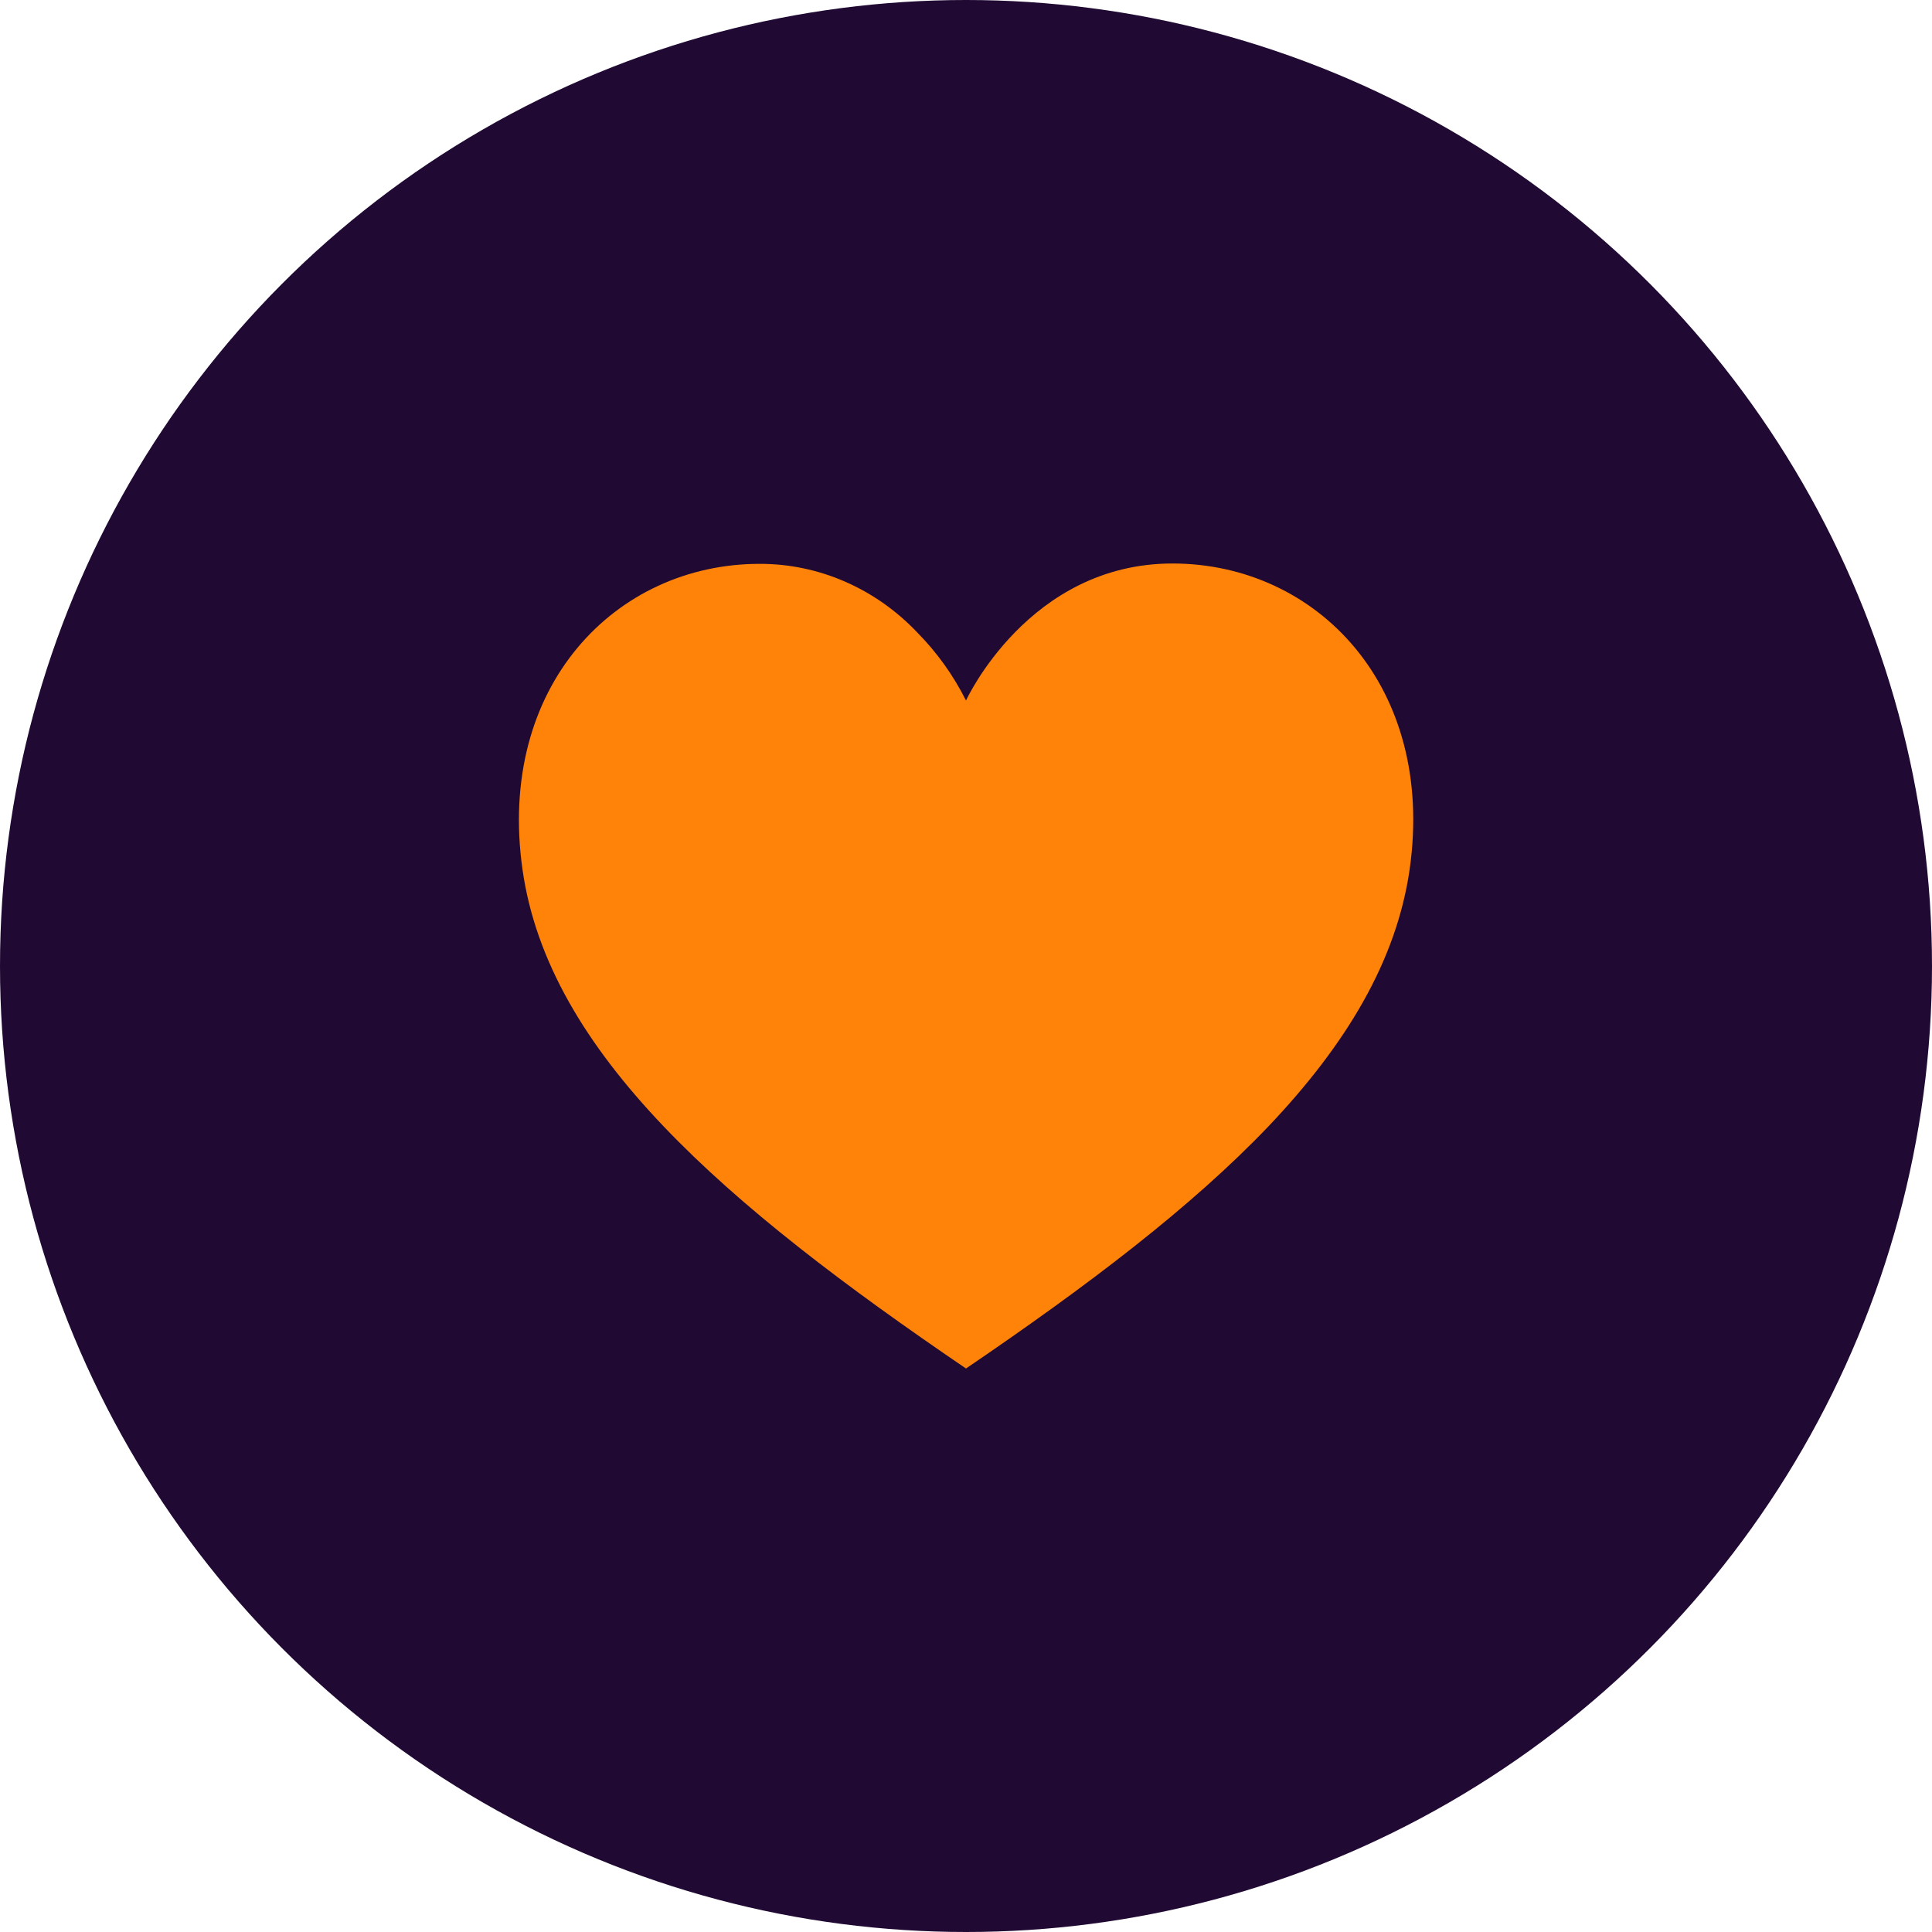
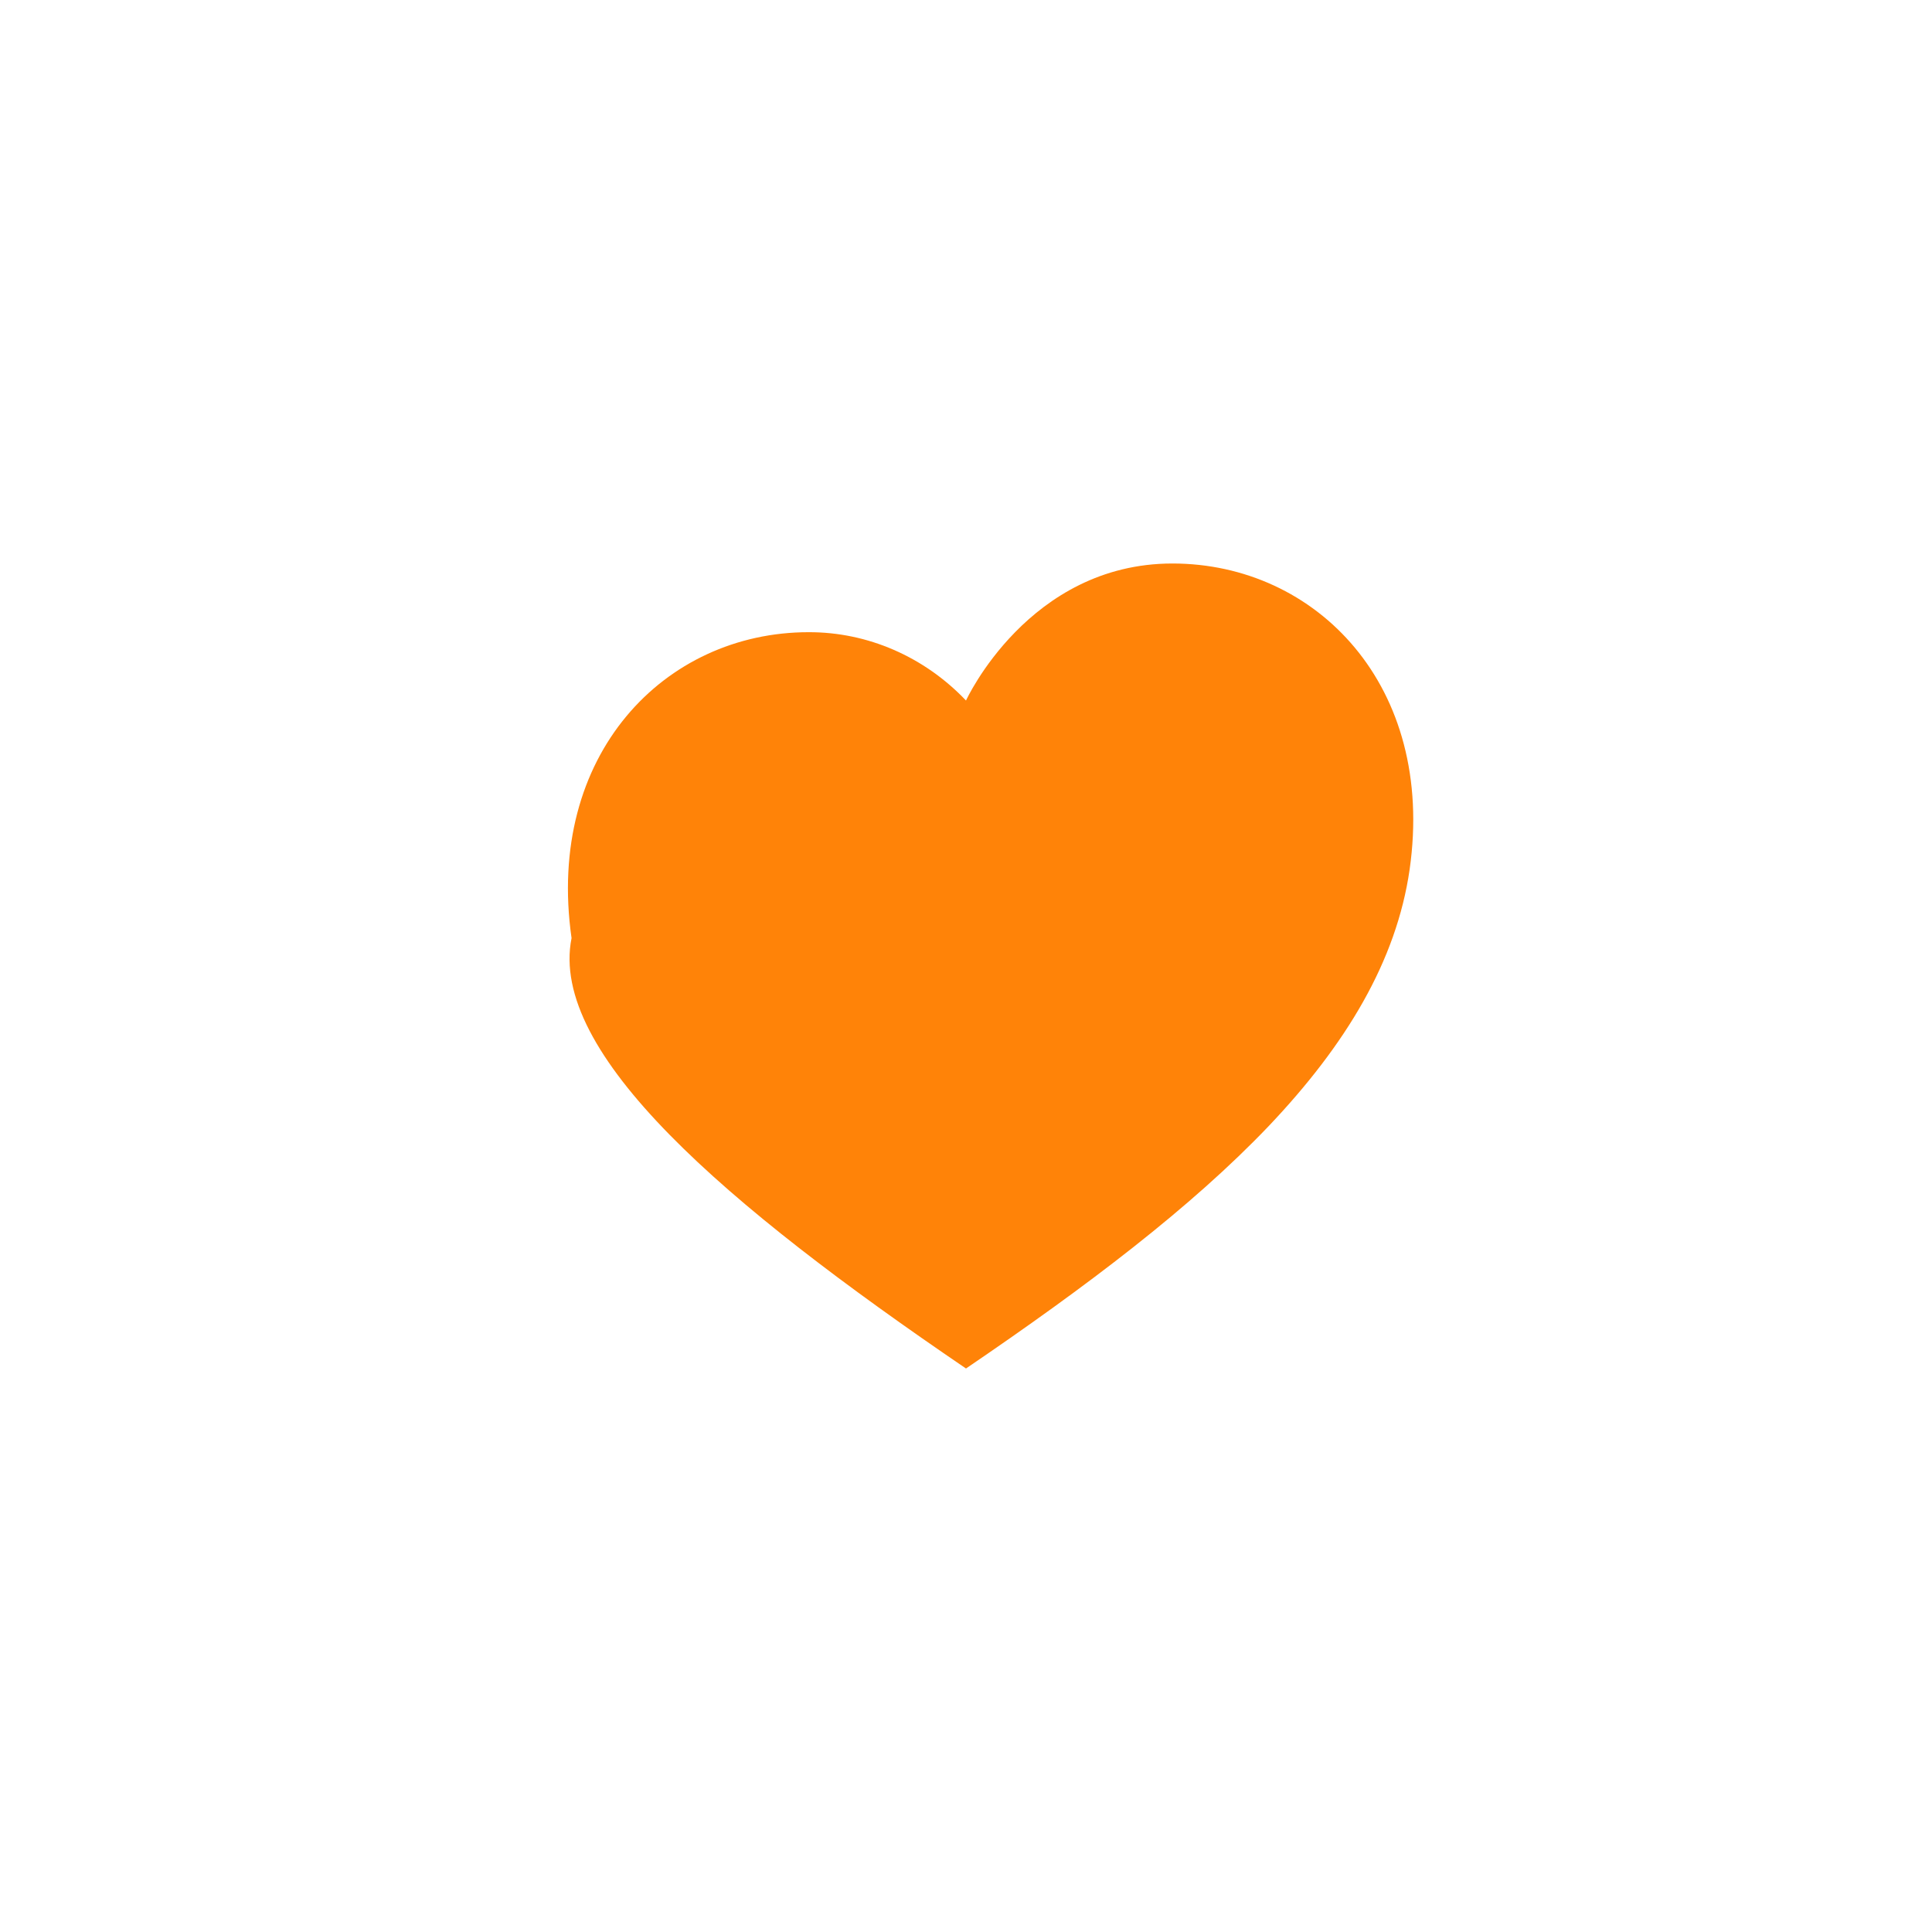
<svg xmlns="http://www.w3.org/2000/svg" version="1.1" id="Layer_1" x="0px" y="0px" viewBox="0 0 1080 1080" style="enable-background:new 0 0 1080 1080;" xml:space="preserve">
  <style type="text/css">
	.st0{fill:#200A33;}
	.st1{fill:#FF8308;}
</style>
-   <circle class="st0" cx="540" cy="540" r="540" />
-   <path class="st1" d="M655.4,315C575,315,540,391.6,540,391.6c-7.1-14.2-16.4-27.1-27.4-38.2c-23.3-24.5-55-38.3-88-38.2  c-80.5,0-147.1,68.5-132.5,171C306.7,588.6,404.9,673.1,540,765c67.5-45.9,125.8-90,169.2-135.5C752.4,584,780.6,537.3,788,486  C802.6,383.5,735.9,315,655.4,315z" />
+   <path class="st1" d="M655.4,315C575,315,540,391.6,540,391.6c-23.3-24.5-55-38.3-88-38.2  c-80.5,0-147.1,68.5-132.5,171C306.7,588.6,404.9,673.1,540,765c67.5-45.9,125.8-90,169.2-135.5C752.4,584,780.6,537.3,788,486  C802.6,383.5,735.9,315,655.4,315z" />
</svg>